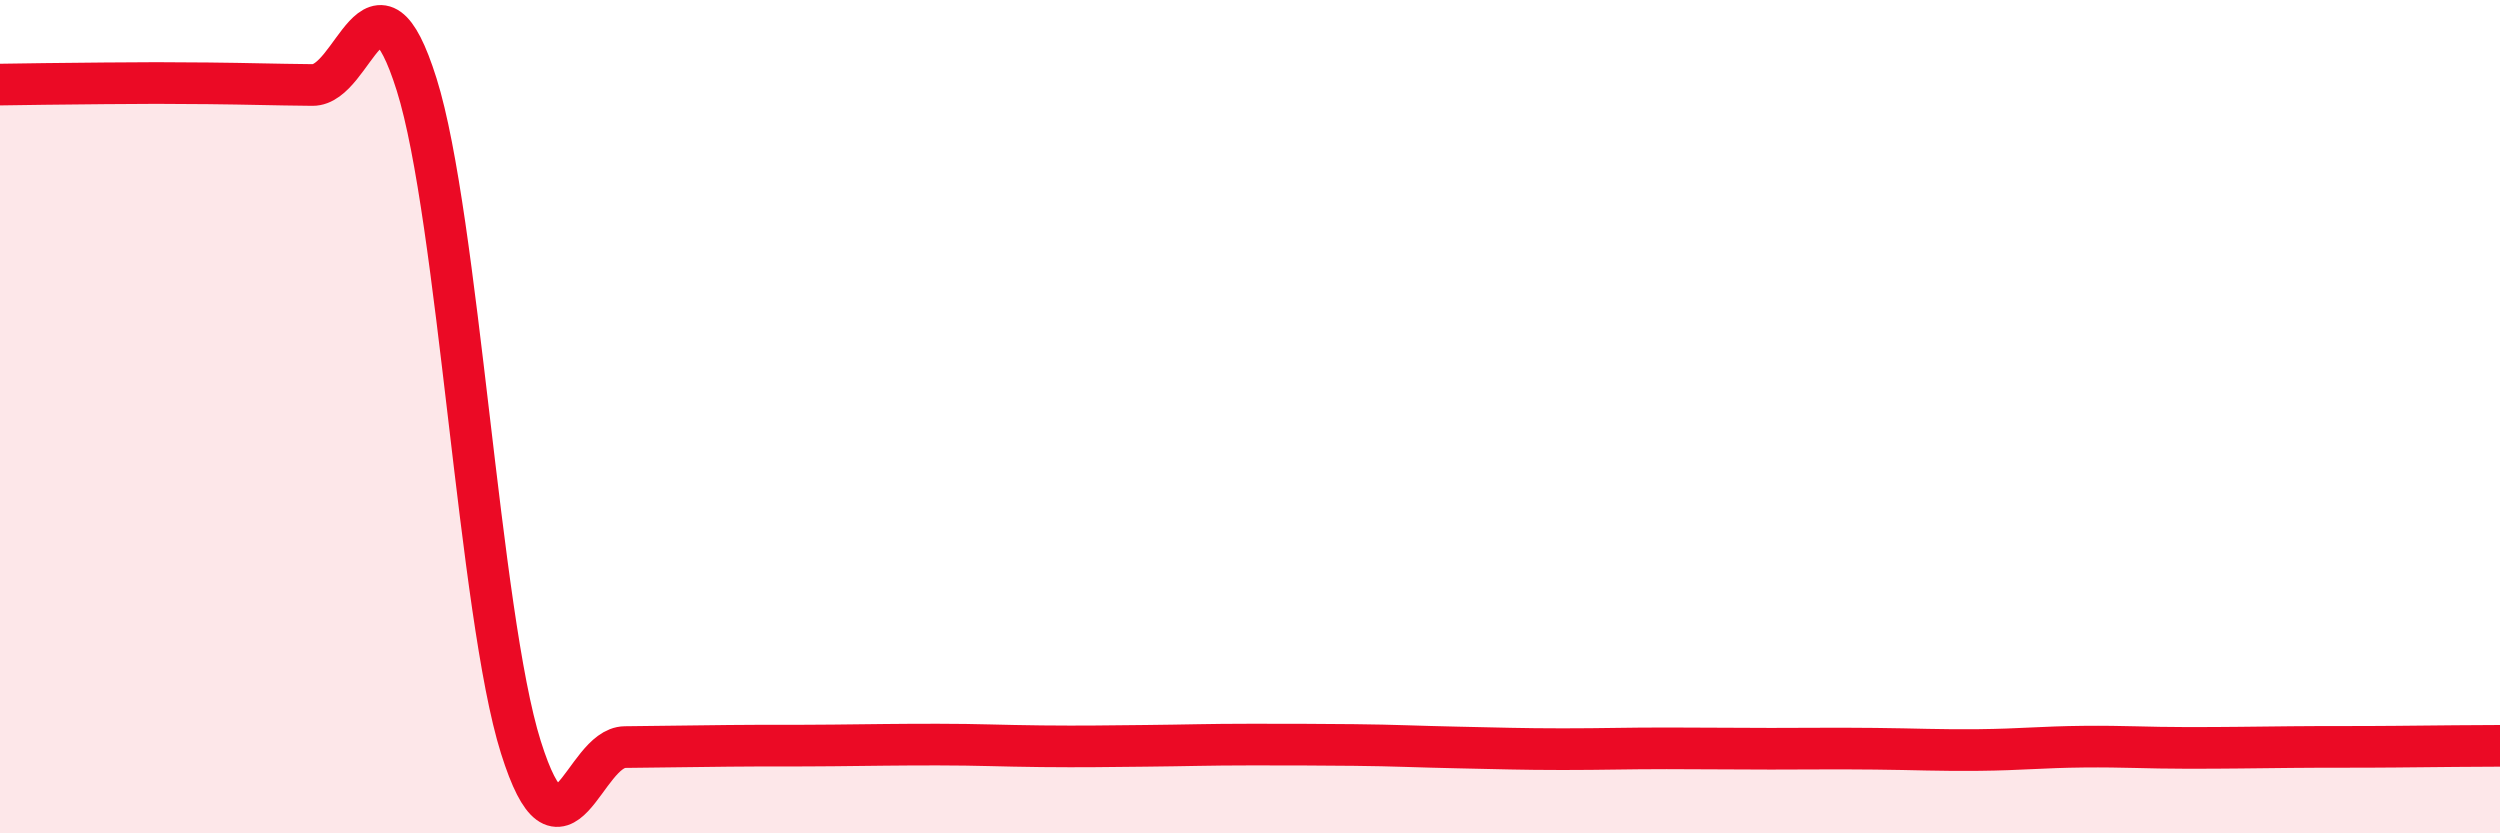
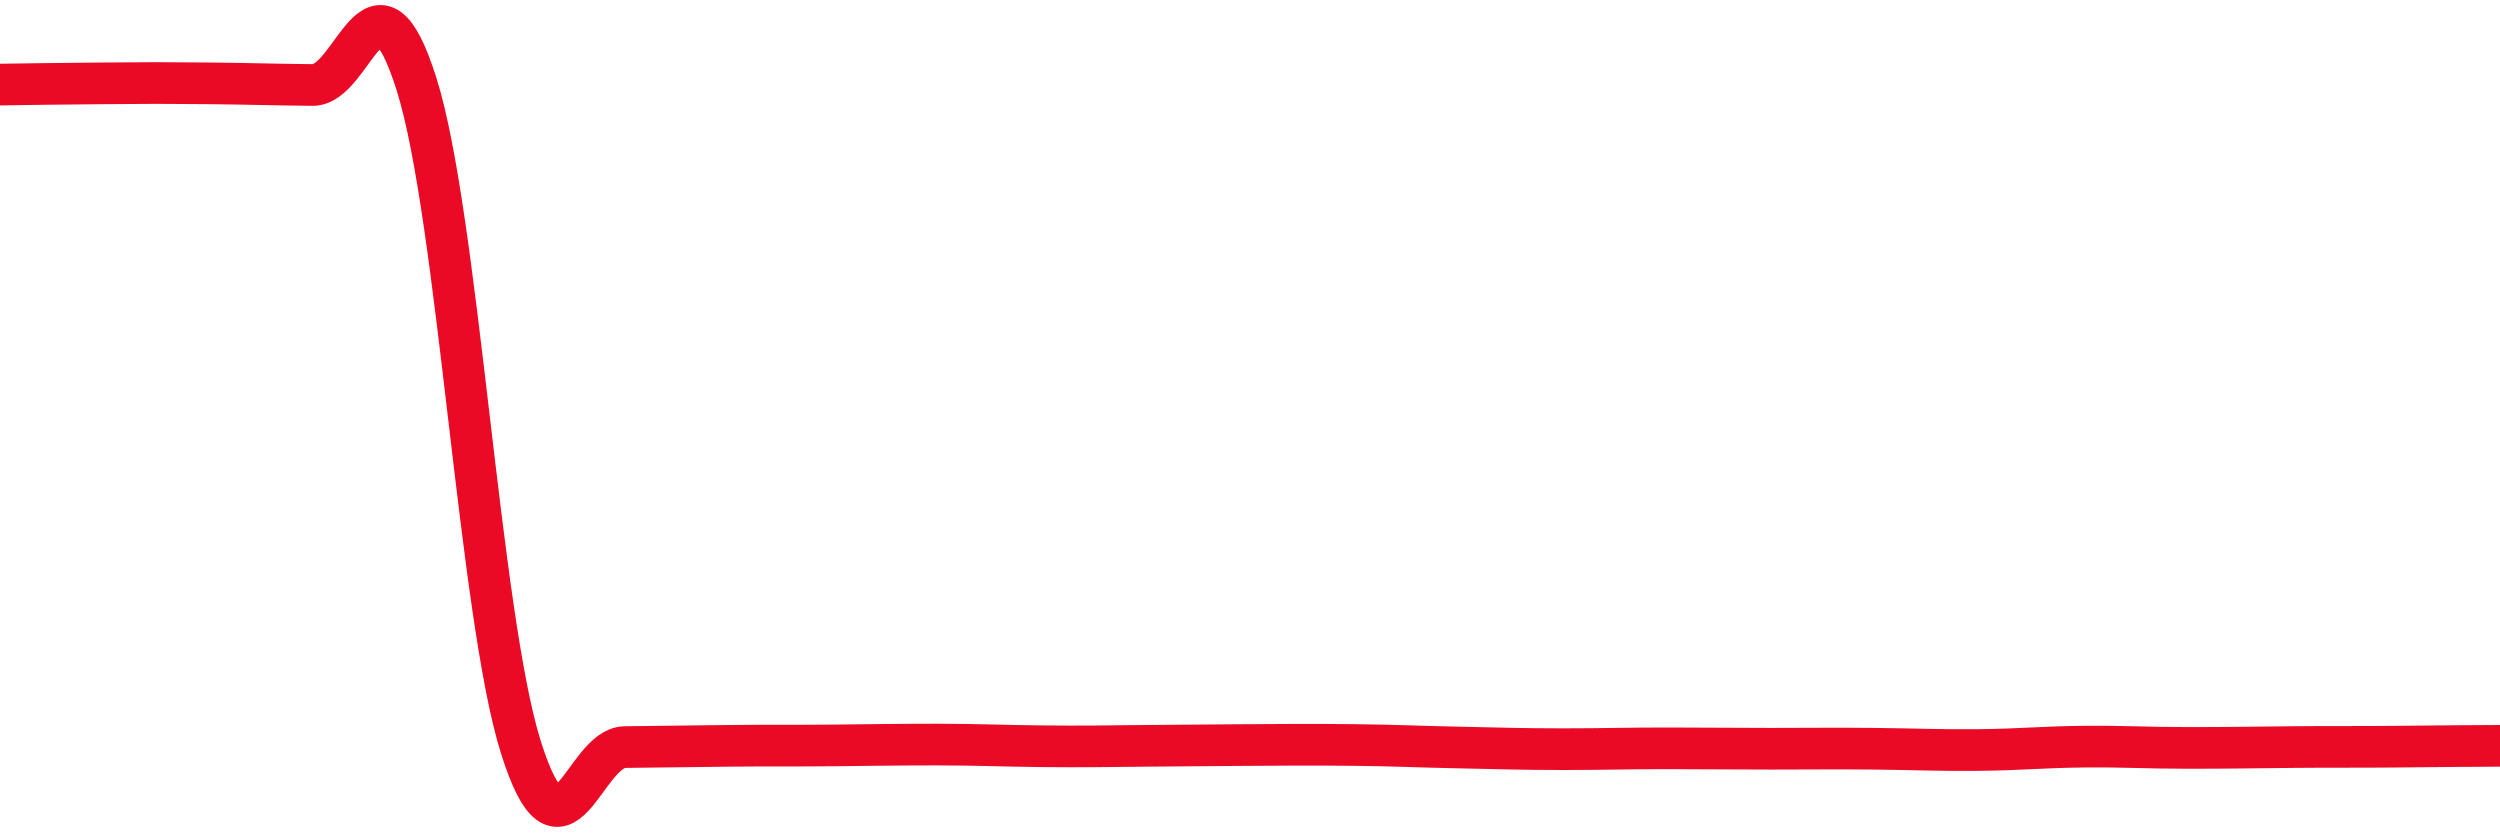
<svg xmlns="http://www.w3.org/2000/svg" width="60" height="20" viewBox="0 0 60 20">
-   <path d="M 0,2.03 C 0.5,2.02 1.5,2.01 2.5,2 C 3.5,1.99 4,1.99 5,2 C 6,2.01 6.5,2.03 7.5,2.04 C 8.5,2.05 9,-1.15 10,2.03 C 11,5.21 11.5,14.75 12.5,17.93 C 13.5,21.11 14,17.94 15,17.93 C 16,17.92 16.5,17.91 17.5,17.9 C 18.5,17.89 19,17.9 20,17.89 C 21,17.88 21.5,17.87 22.5,17.87 C 23.5,17.87 24,17.9 25,17.91 C 26,17.92 26.5,17.91 27.5,17.9 C 28.5,17.89 29,17.87 30,17.87 C 31,17.87 31.5,17.87 32.5,17.88 C 33.5,17.89 34,17.92 35,17.94 C 36,17.96 36.5,17.98 37.5,17.98 C 38.5,17.98 39,17.96 40,17.96 C 41,17.96 41.5,17.97 42.5,17.97 C 43.5,17.97 44,17.96 45,17.97 C 46,17.98 46.5,18.01 47.5,18 C 48.5,17.99 49,17.93 50,17.92 C 51,17.91 51.5,17.95 52.5,17.95 C 53.5,17.95 54,17.94 55,17.93 C 56,17.92 56.5,17.93 57.5,17.92 C 58.5,17.91 59.5,17.9 60,17.9L60 20L0 20Z" fill="#EB0A25" opacity="0.1" stroke-linecap="round" stroke-linejoin="round" />
-   <path d="M 0,2.03 C 0.5,2.02 1.5,2.01 2.5,2 C 3.5,1.99 4,1.99 5,2 C 6,2.01 6.5,2.03 7.5,2.04 C 8.5,2.05 9,-1.15 10,2.03 C 11,5.21 11.5,14.75 12.5,17.93 C 13.5,21.11 14,17.94 15,17.93 C 16,17.92 16.5,17.91 17.5,17.9 C 18.5,17.89 19,17.9 20,17.89 C 21,17.88 21.5,17.87 22.5,17.87 C 23.5,17.87 24,17.9 25,17.91 C 26,17.92 26.5,17.91 27.5,17.9 C 28.5,17.89 29,17.87 30,17.87 C 31,17.87 31.5,17.87 32.5,17.88 C 33.5,17.89 34,17.92 35,17.94 C 36,17.96 36.5,17.98 37.5,17.98 C 38.5,17.98 39,17.96 40,17.96 C 41,17.96 41.5,17.97 42.5,17.97 C 43.5,17.97 44,17.96 45,17.97 C 46,17.98 46.5,18.01 47.5,18 C 48.5,17.99 49,17.93 50,17.92 C 51,17.91 51.5,17.95 52.5,17.95 C 53.5,17.95 54,17.94 55,17.93 C 56,17.92 56.5,17.93 57.5,17.92 C 58.5,17.91 59.5,17.9 60,17.9" stroke="#EB0A25" stroke-width="1" fill="none" stroke-linecap="round" stroke-linejoin="round" />
+   <path d="M 0,2.03 C 0.5,2.02 1.5,2.01 2.5,2 C 3.5,1.99 4,1.99 5,2 C 6,2.01 6.5,2.03 7.5,2.04 C 8.5,2.05 9,-1.15 10,2.03 C 11,5.21 11.5,14.75 12.5,17.93 C 13.5,21.11 14,17.94 15,17.93 C 16,17.92 16.5,17.91 17.5,17.9 C 18.5,17.89 19,17.9 20,17.89 C 21,17.88 21.5,17.87 22.5,17.87 C 23.5,17.87 24,17.9 25,17.91 C 26,17.92 26.5,17.91 27.5,17.9 C 31,17.87 31.5,17.87 32.5,17.88 C 33.5,17.89 34,17.92 35,17.94 C 36,17.96 36.5,17.98 37.5,17.98 C 38.5,17.98 39,17.96 40,17.96 C 41,17.96 41.5,17.97 42.5,17.97 C 43.5,17.97 44,17.96 45,17.97 C 46,17.98 46.5,18.01 47.5,18 C 48.5,17.99 49,17.93 50,17.92 C 51,17.91 51.5,17.95 52.5,17.95 C 53.5,17.95 54,17.94 55,17.93 C 56,17.92 56.5,17.93 57.5,17.92 C 58.5,17.91 59.5,17.9 60,17.9" stroke="#EB0A25" stroke-width="1" fill="none" stroke-linecap="round" stroke-linejoin="round" />
</svg>